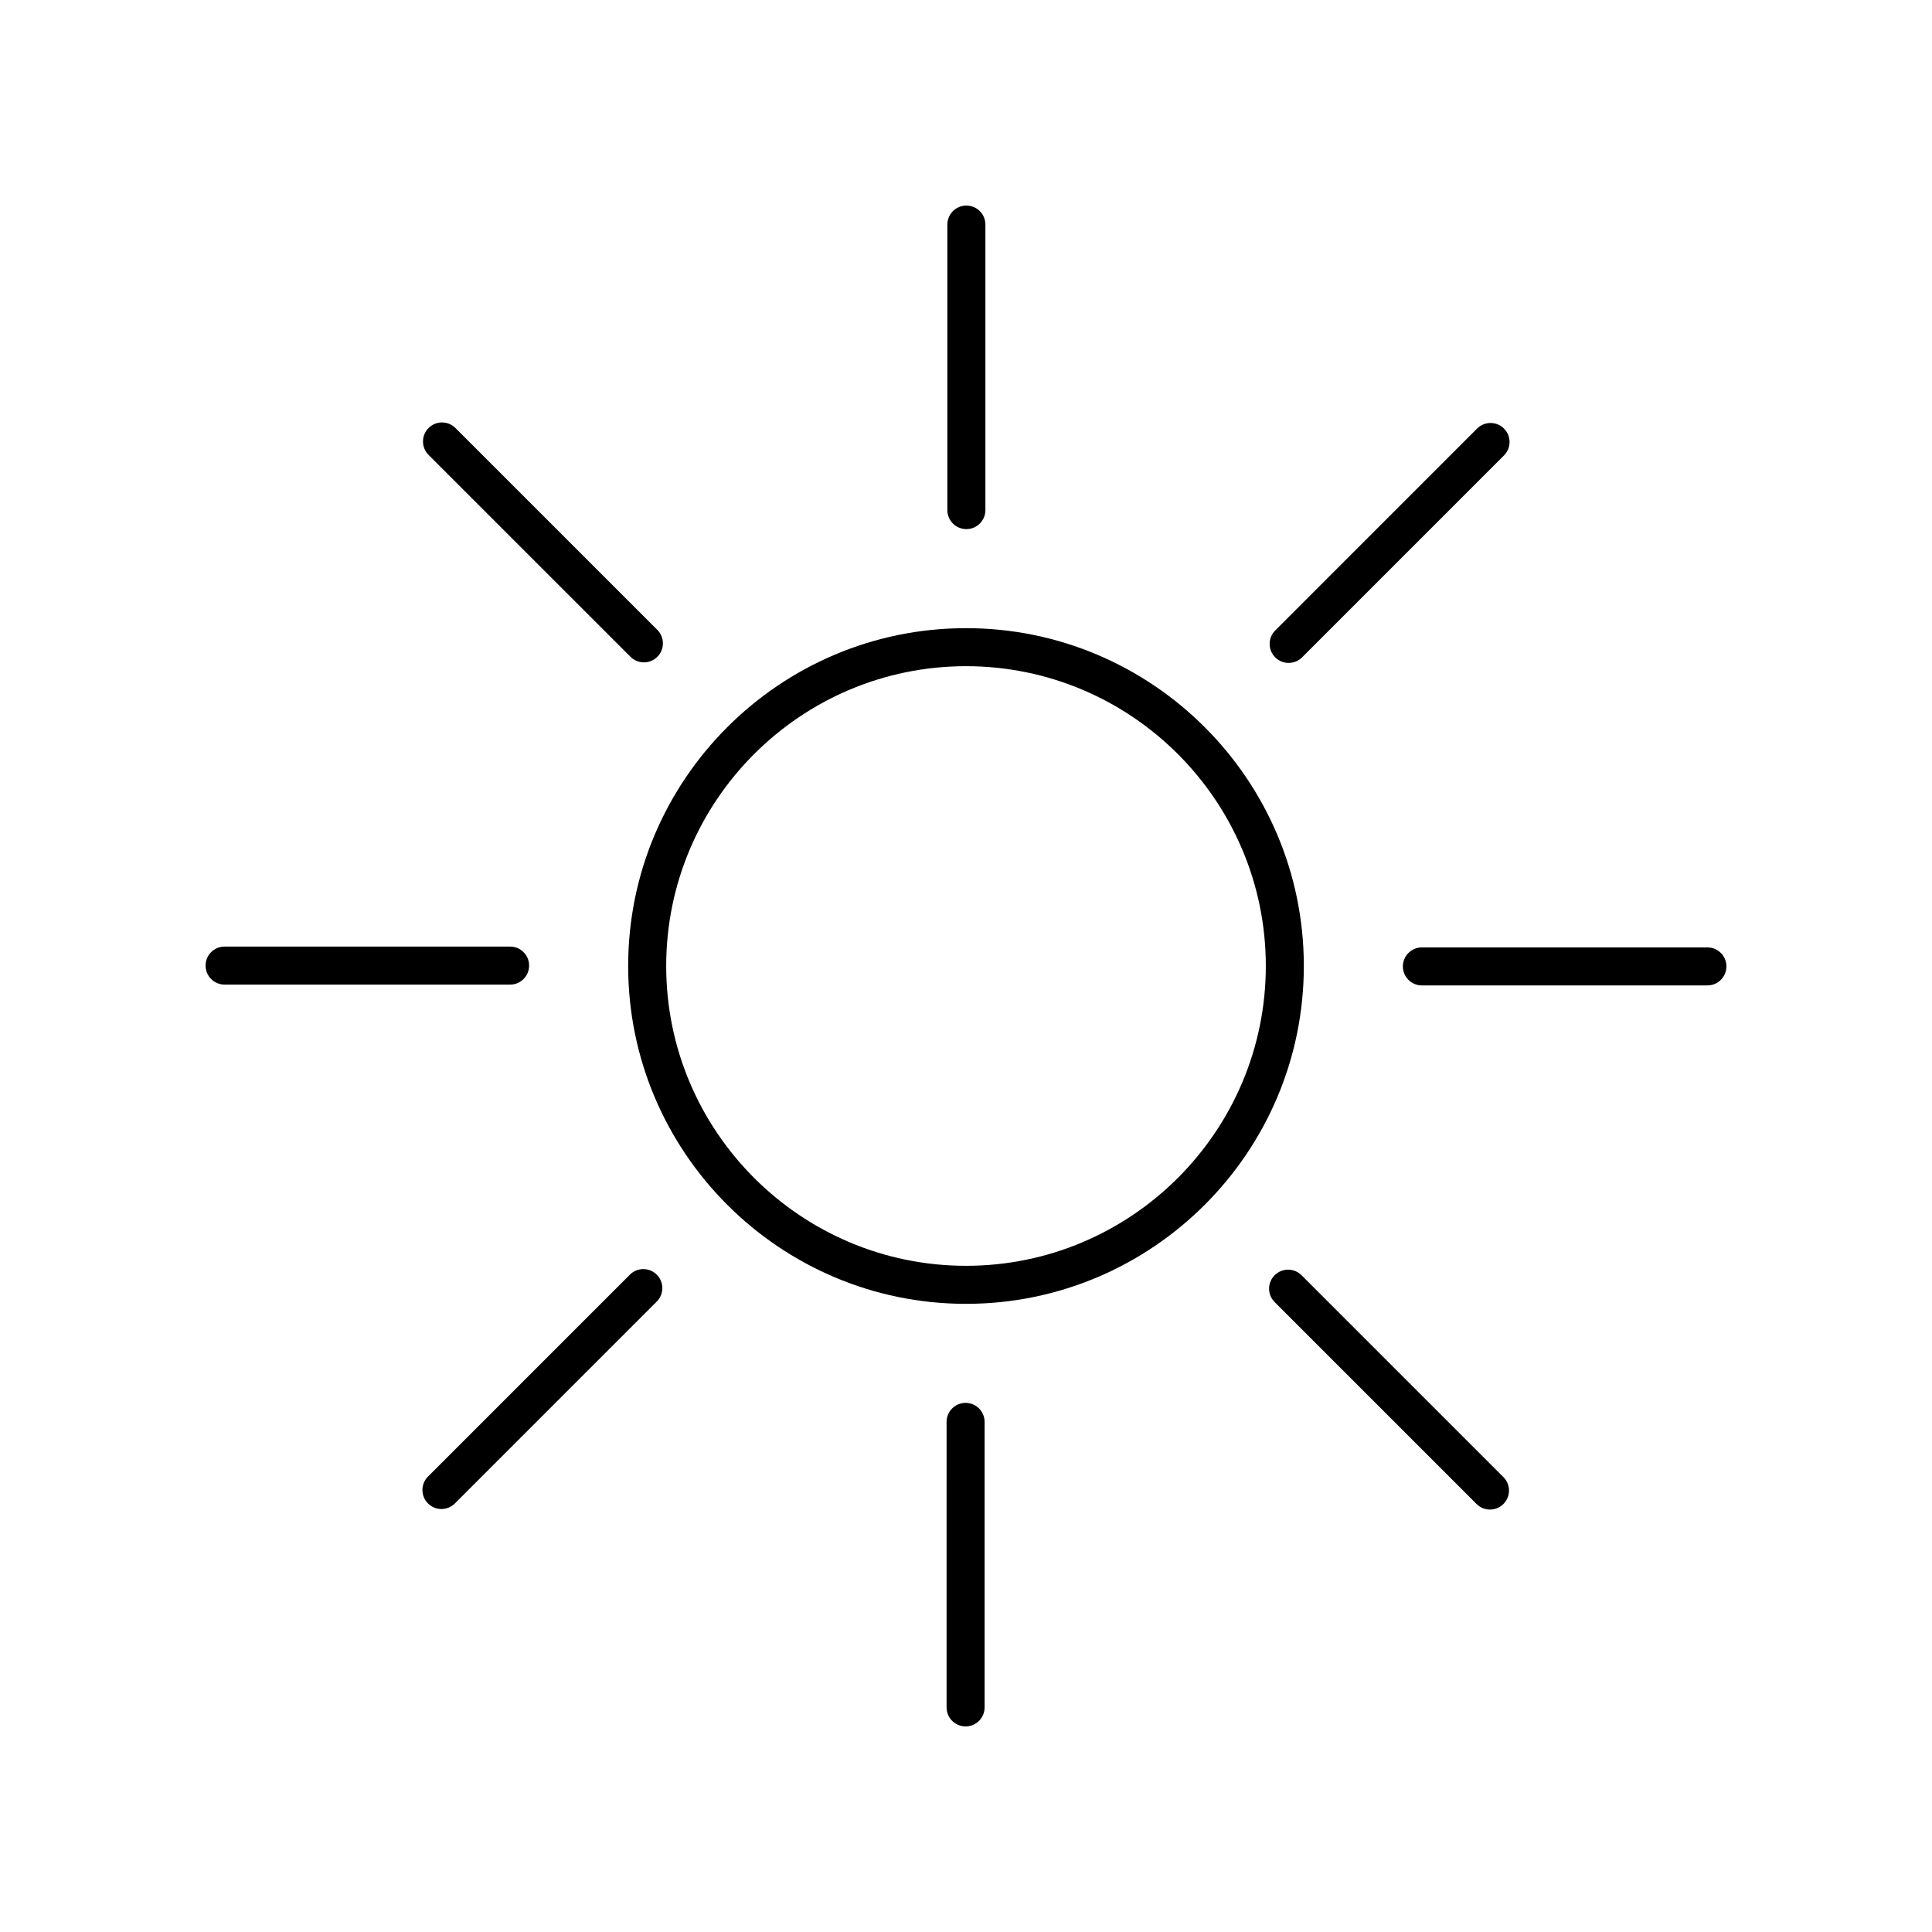
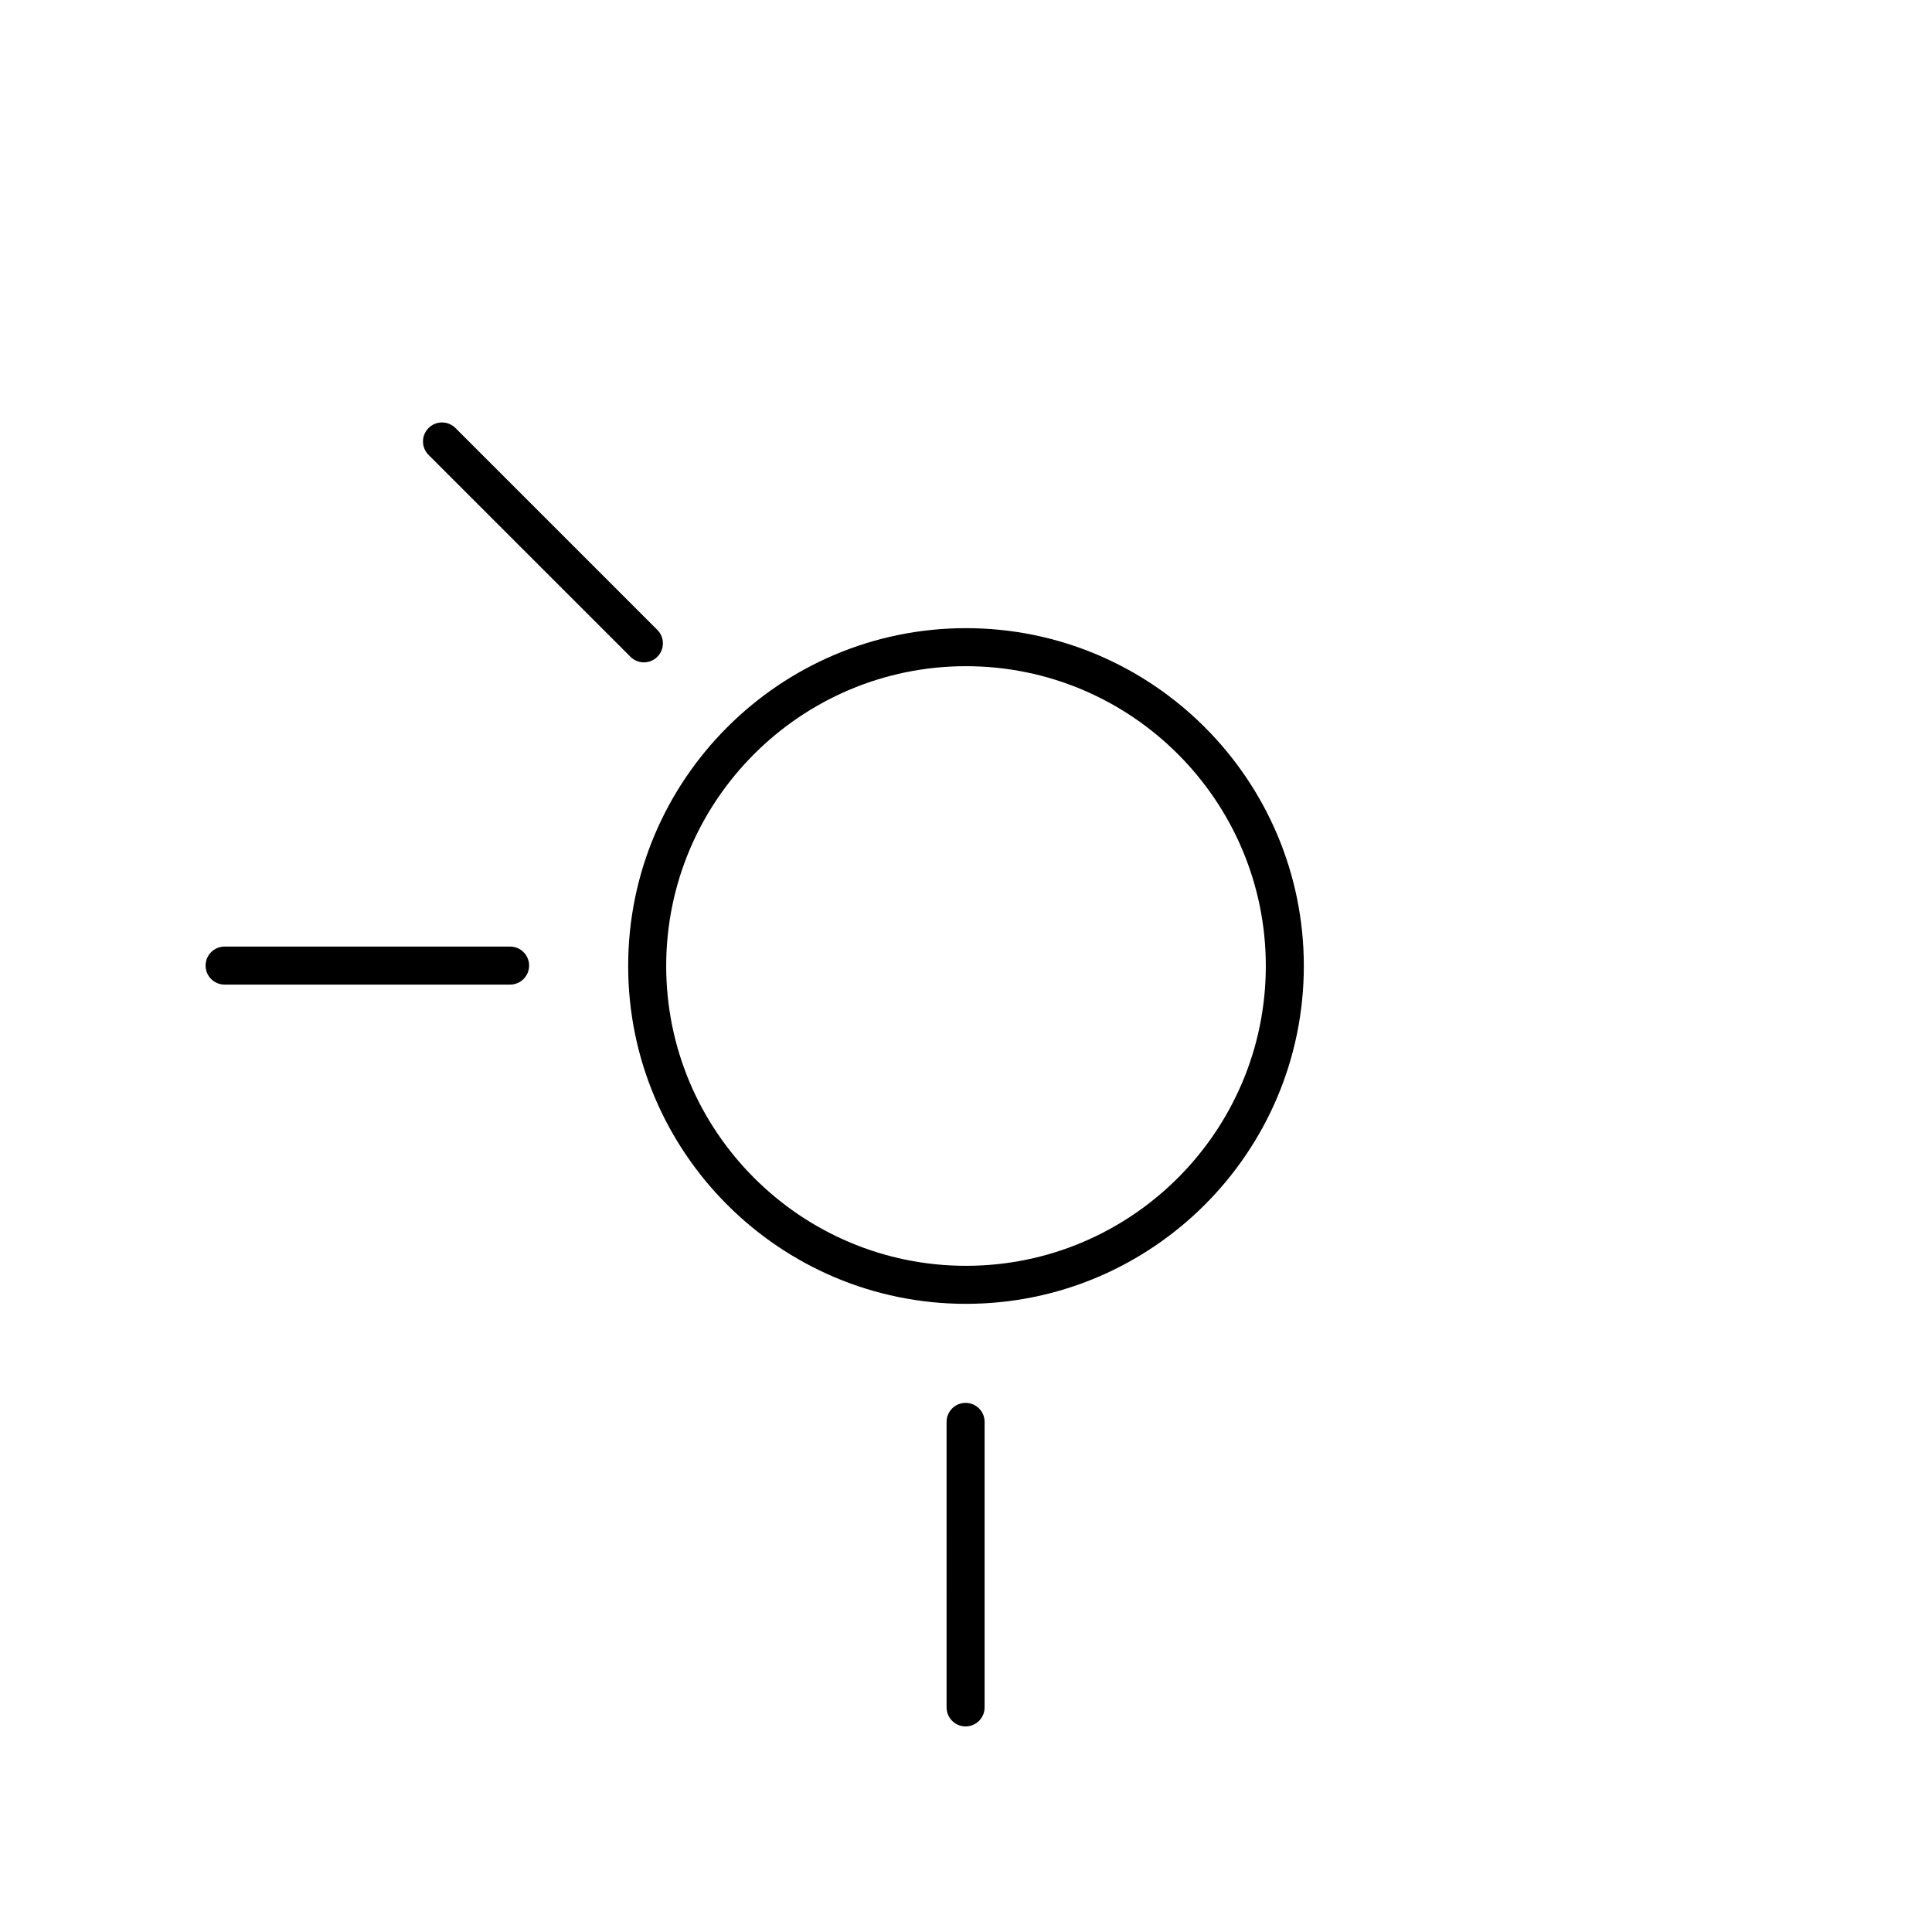
<svg xmlns="http://www.w3.org/2000/svg" fill="#000000" width="800px" height="800px" version="1.1" viewBox="144 144 512 512">
  <g>
    <path d="m310.47 400c0 49.367 40.16 89.531 89.531 89.531 49.367-0.004 89.527-40.164 89.527-89.531s-40.16-89.531-89.527-89.531-89.531 40.164-89.531 89.531zm89.531-79.453c43.809 0 79.453 35.645 79.453 79.453s-35.645 79.453-79.453 79.453c-43.812 0-79.453-35.645-79.453-79.453 0-43.812 35.641-79.453 79.453-79.453z" />
-     <path d="m405.14 279.18v-75.664c0-2.781-2.254-5.039-5.039-5.039-2.781 0-5.039 2.254-5.039 5.039v75.664c0 2.781 2.254 5.039 5.039 5.039 2.785 0 5.039-2.258 5.039-5.039z" />
    <path d="m264.7 257.43c-1.969-1.969-5.156-1.969-7.125 0s-1.969 5.156 0 7.125l53.504 53.5c0.984 0.984 2.273 1.477 3.562 1.477s2.578-0.492 3.562-1.477c1.969-1.969 1.969-5.156 0-7.125z" />
    <path d="m198.48 399.89c0 2.781 2.254 5.039 5.039 5.039h75.664c2.781 0 5.039-2.254 5.039-5.039 0-2.781-2.254-5.039-5.039-5.039h-75.668c-2.781 0-5.035 2.254-5.035 5.039z" />
-     <path d="m318.05 481.8c-1.969-1.969-5.156-1.969-7.125 0l-53.5 53.504c-1.969 1.969-1.969 5.156 0 7.125 0.984 0.984 2.273 1.477 3.562 1.477 1.289 0 2.578-0.492 3.562-1.477l53.5-53.504c1.969-1.969 1.969-5.156 0-7.125z" />
    <path d="m404.93 596.48v-75.664c0-2.781-2.254-5.039-5.039-5.039-2.781 0-5.039 2.254-5.039 5.039l0.004 75.664c0 2.781 2.254 5.039 5.039 5.039 2.781 0 5.035-2.258 5.035-5.039z" />
-     <path d="m538.86 544.05c1.289 0 2.578-0.492 3.562-1.477 1.969-1.969 1.969-5.156 0-7.125l-53.5-53.5c-1.969-1.969-5.156-1.969-7.125 0s-1.969 5.156 0 7.125l53.504 53.5c0.98 0.984 2.269 1.477 3.559 1.477z" />
-     <path d="m596.48 395.07h-75.664c-2.781 0-5.039 2.254-5.039 5.039 0 2.781 2.254 5.039 5.039 5.039l75.664-0.004c2.781 0 5.039-2.254 5.039-5.039 0-2.781-2.258-5.035-5.039-5.035z" />
-     <path d="m489.07 318.2 53.5-53.504c1.969-1.969 1.969-5.156 0-7.125s-5.156-1.969-7.125 0l-53.5 53.508c-1.969 1.969-1.969 5.156 0 7.125 0.984 0.984 2.273 1.477 3.562 1.477 1.289-0.004 2.578-0.496 3.562-1.48z" />
  </g>
</svg>